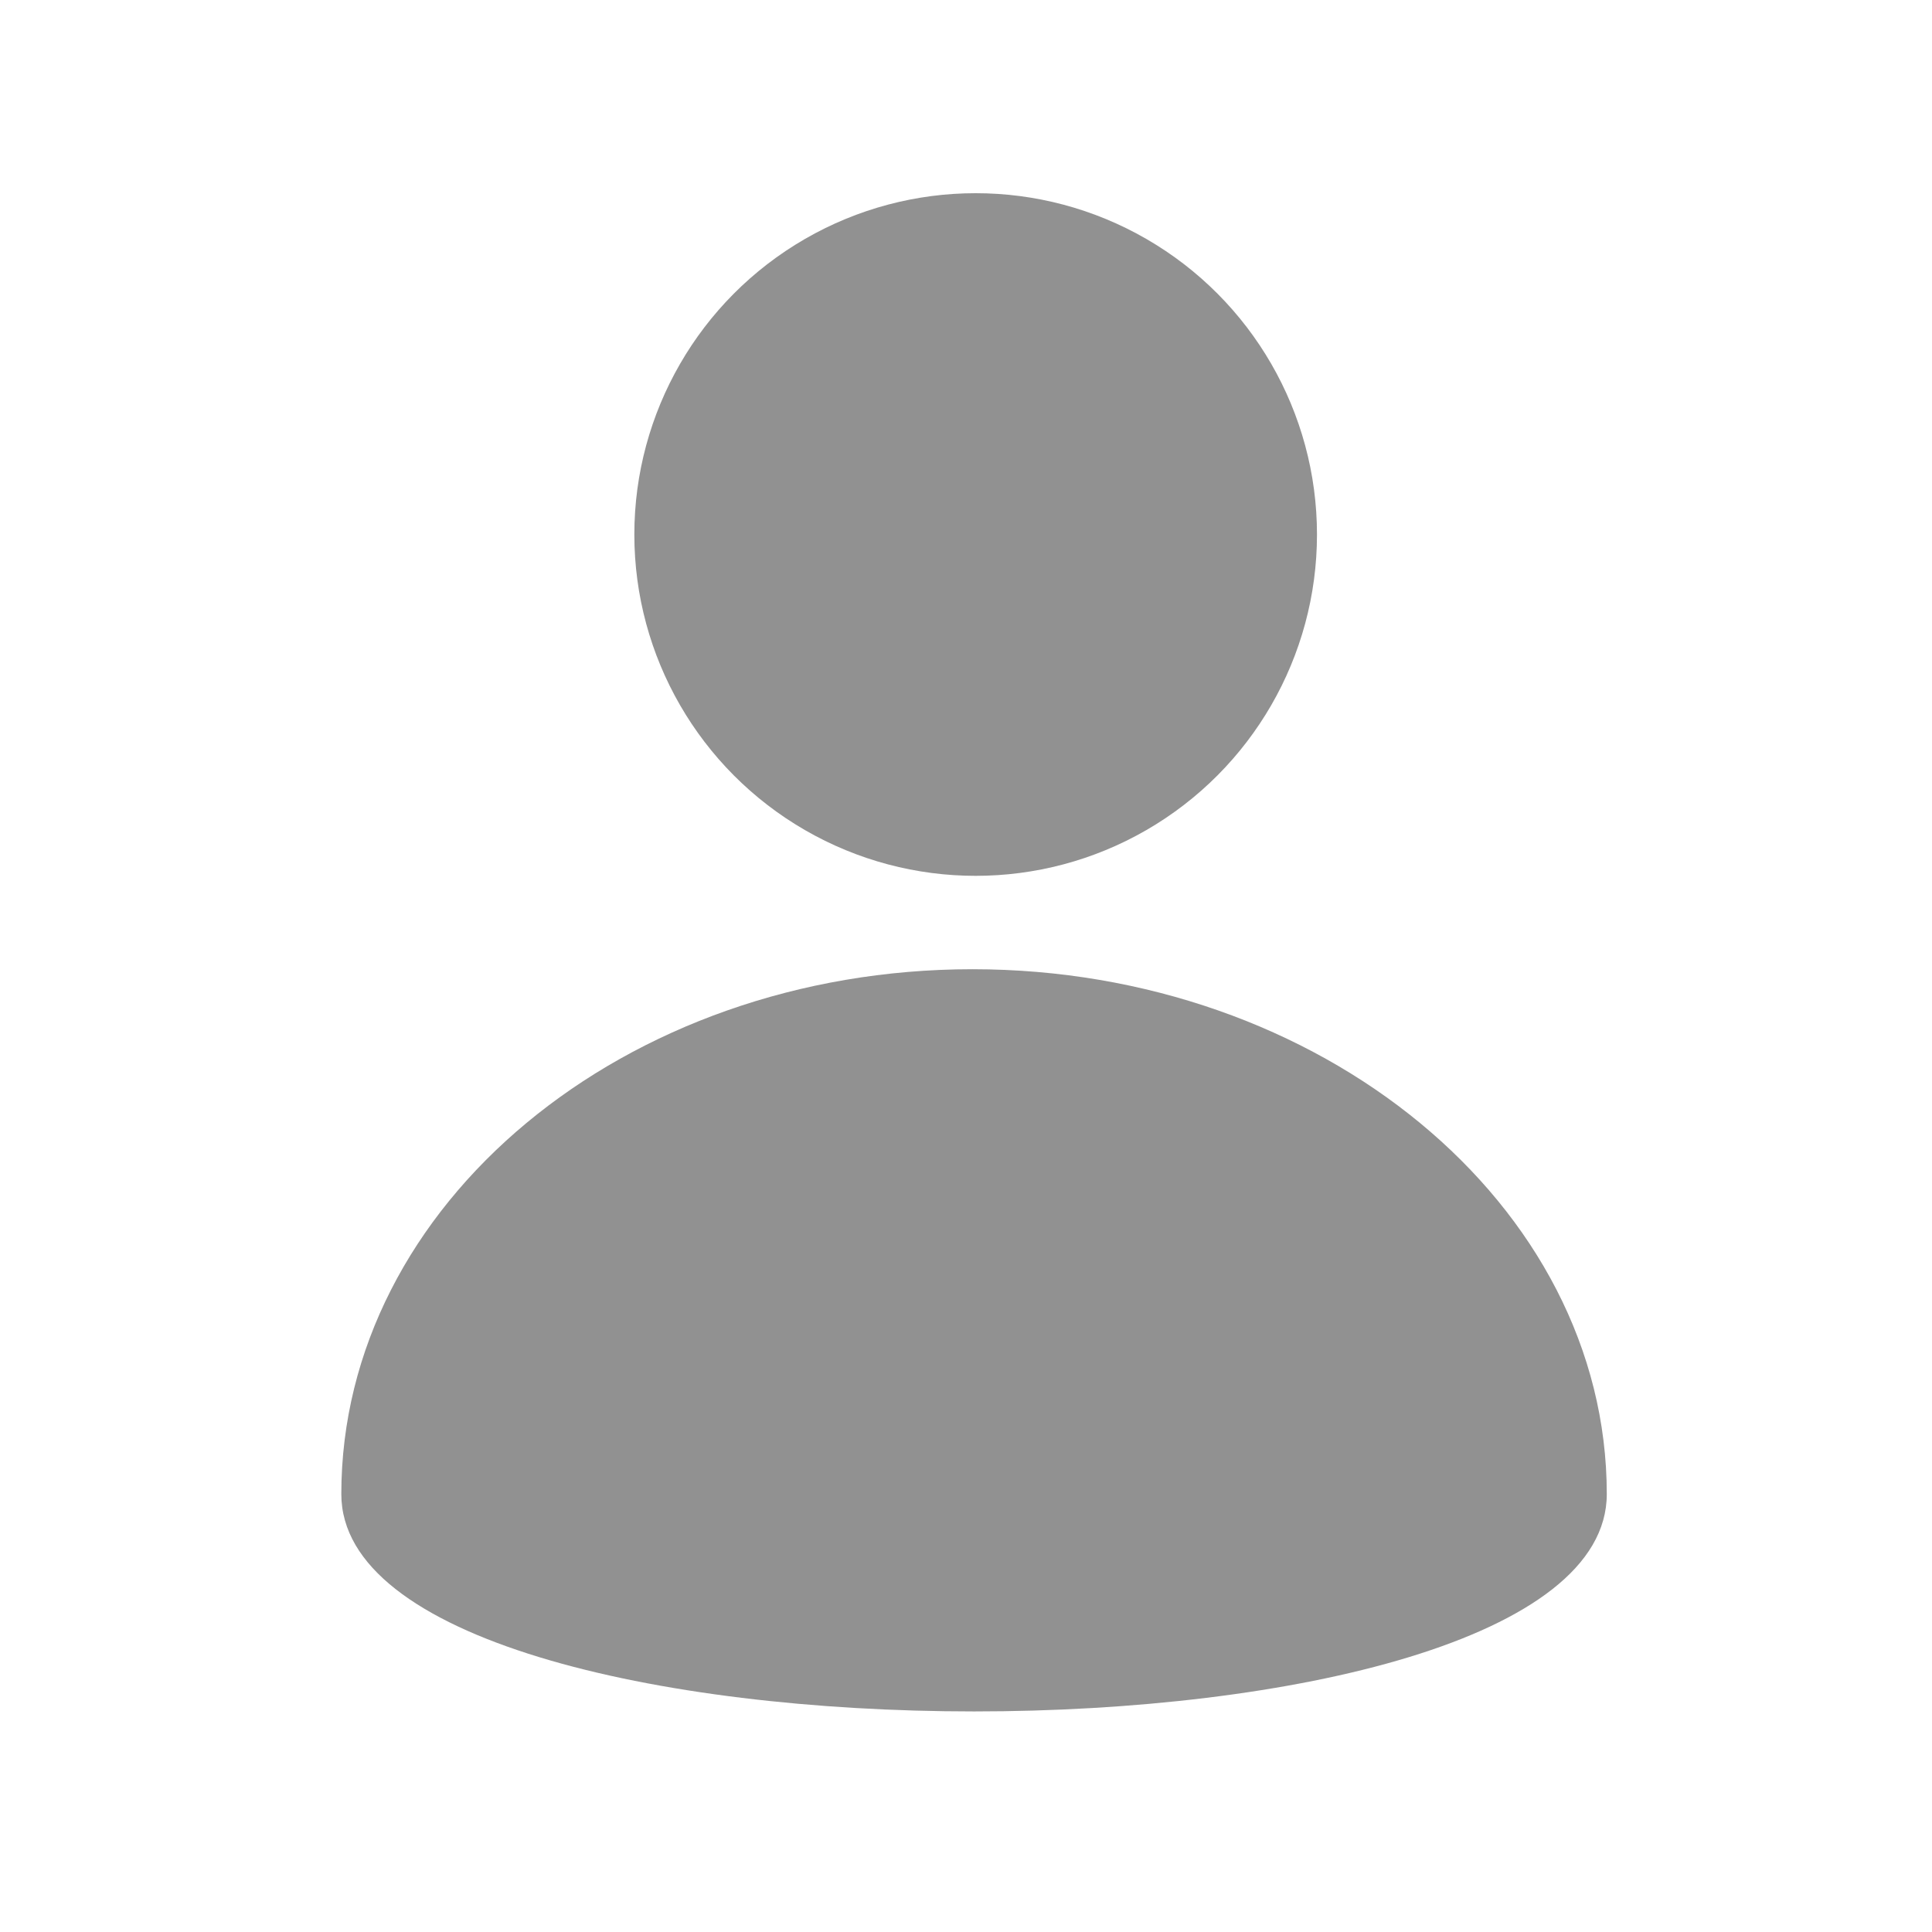
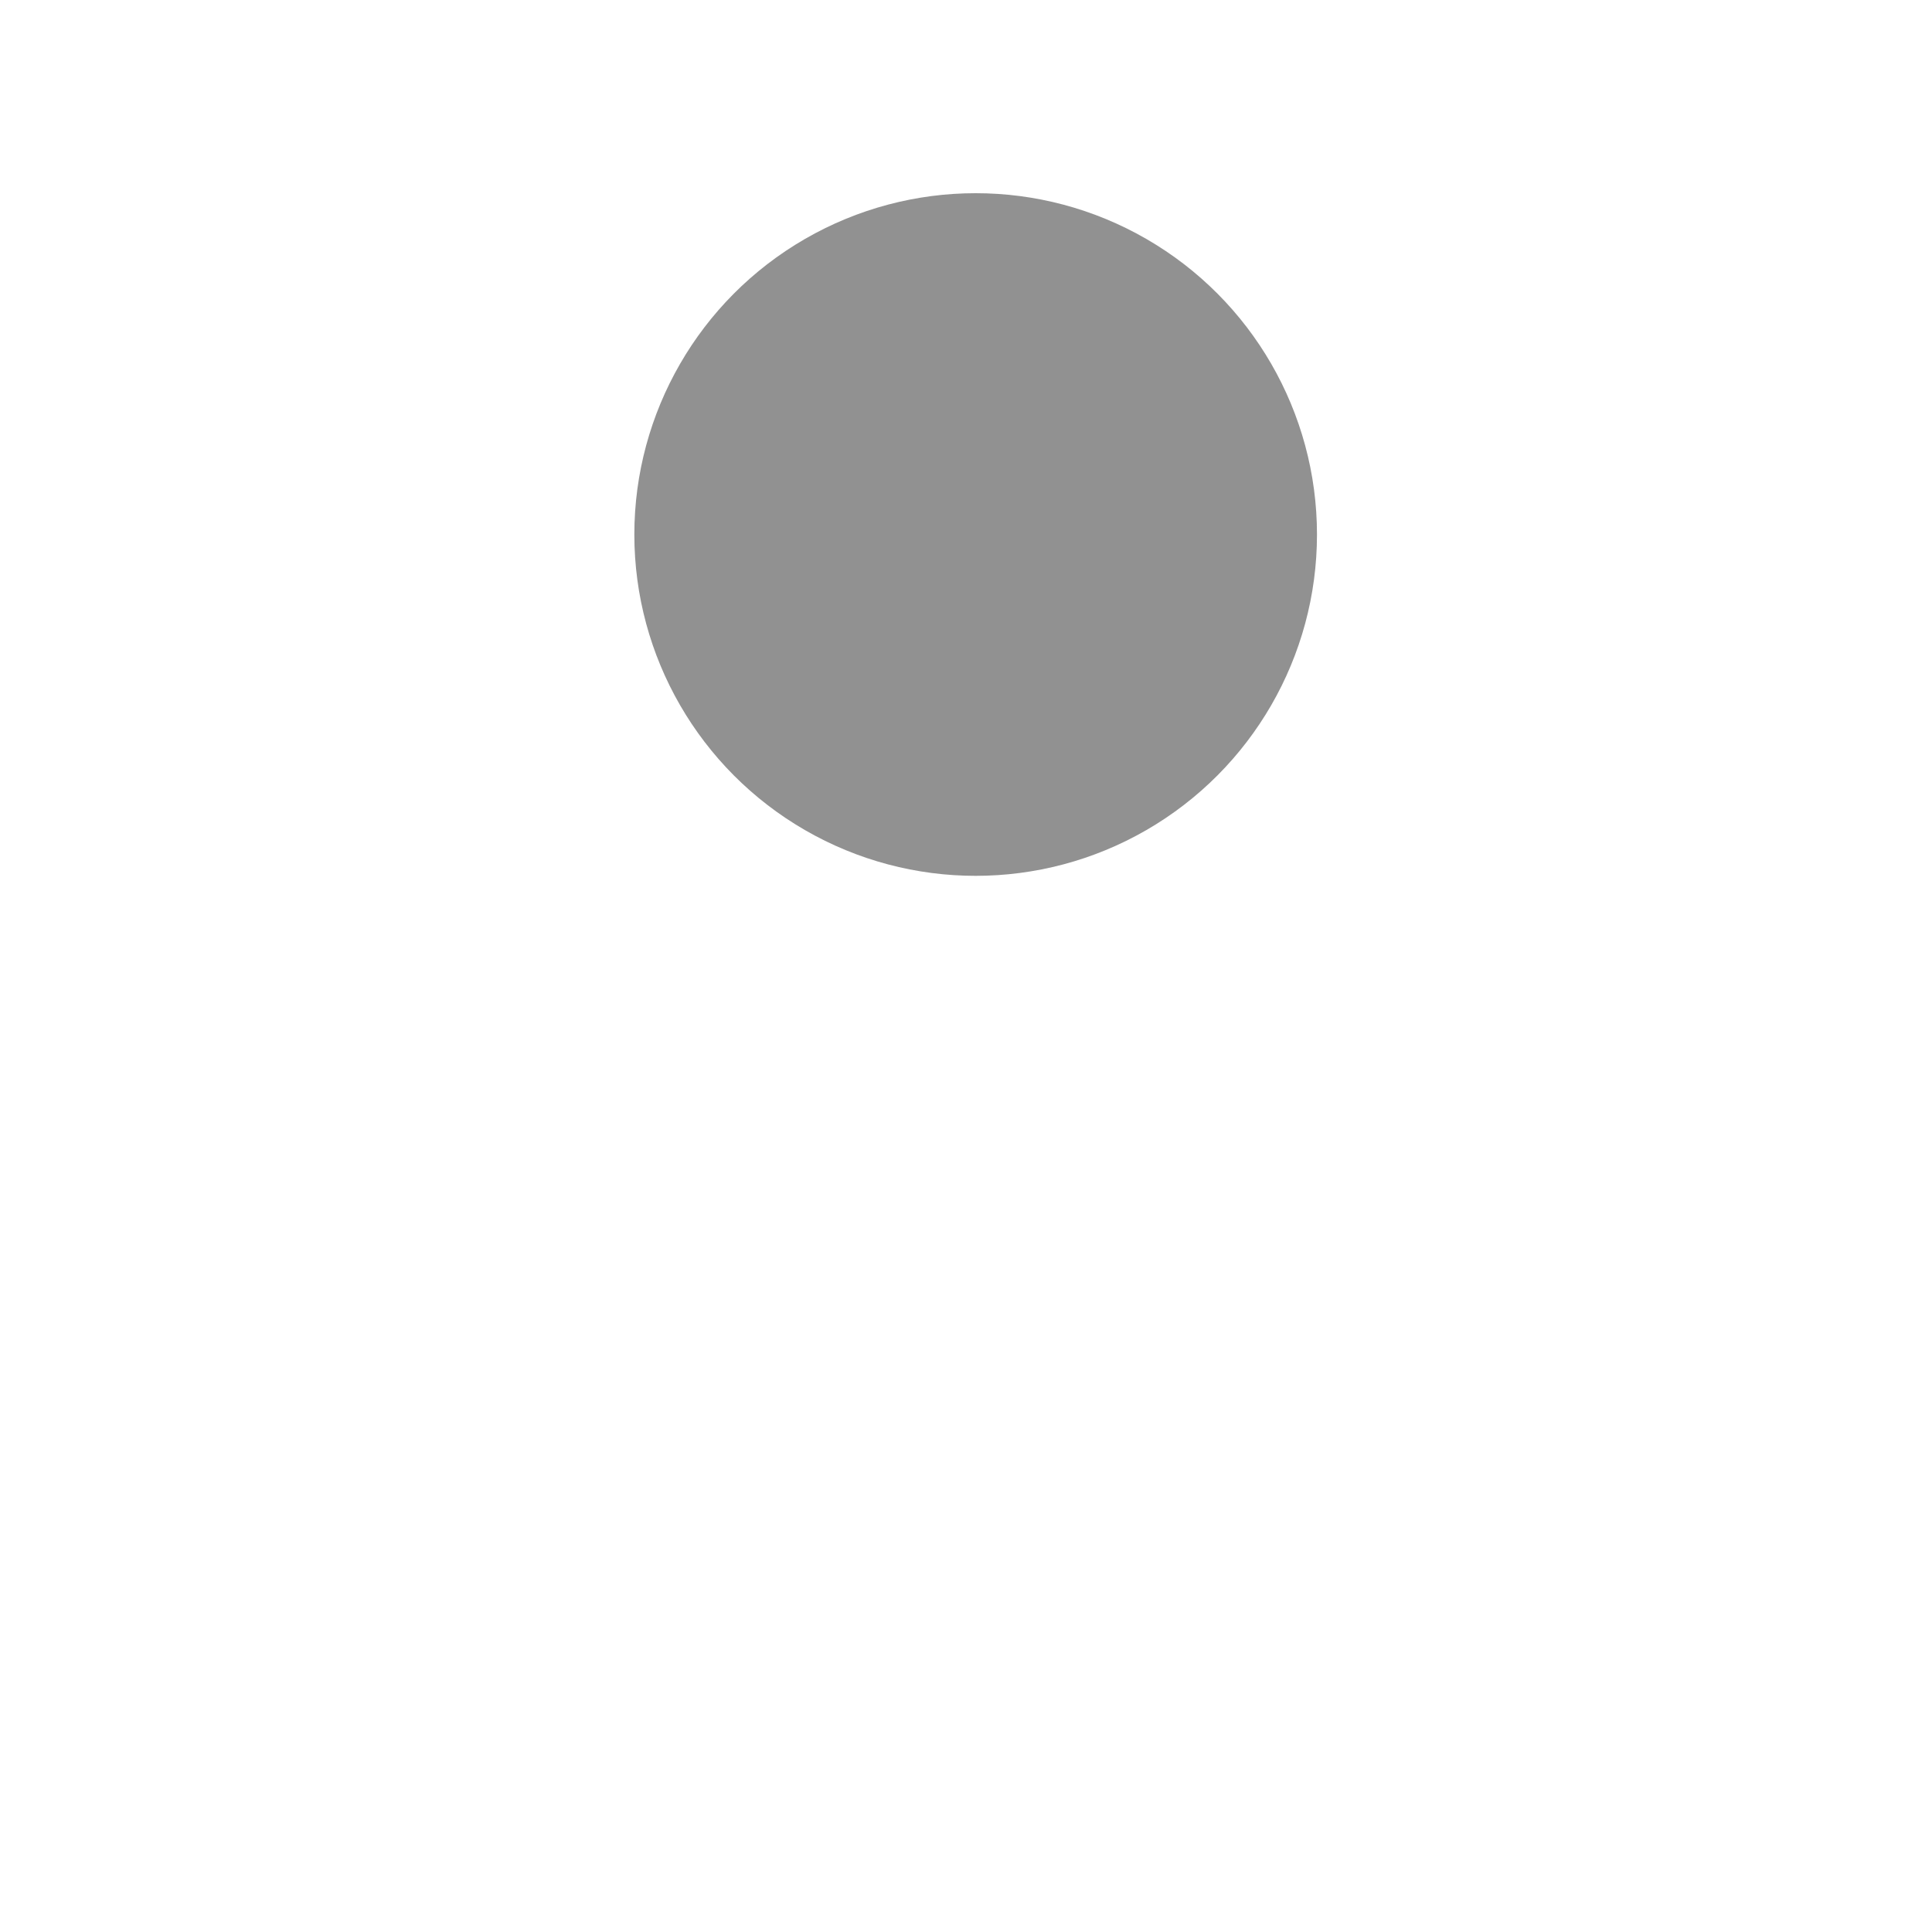
<svg xmlns="http://www.w3.org/2000/svg" version="1.1" id="Ebene_1" x="0px" y="0px" viewBox="0 0 60 60" style="enable-background:new 0 0 60 60;" xml:space="preserve">
  <style type="text/css">
	.st0{fill-rule:evenodd;clip-rule:evenodd;fill:#919191;}
</style>
  <g>
    <g>
      <g>
        <circle class="st0" cx="30.3" cy="16.6" r="10.6" />
      </g>
      <g>
-         <path class="st0" d="M49.9,46.4c0,9-39.3,9-39.3,0s8.8-16.3,19.6-16.3S49.9,37.4,49.9,46.4z" />
-       </g>
+         </g>
    </g>
  </g>
</svg>